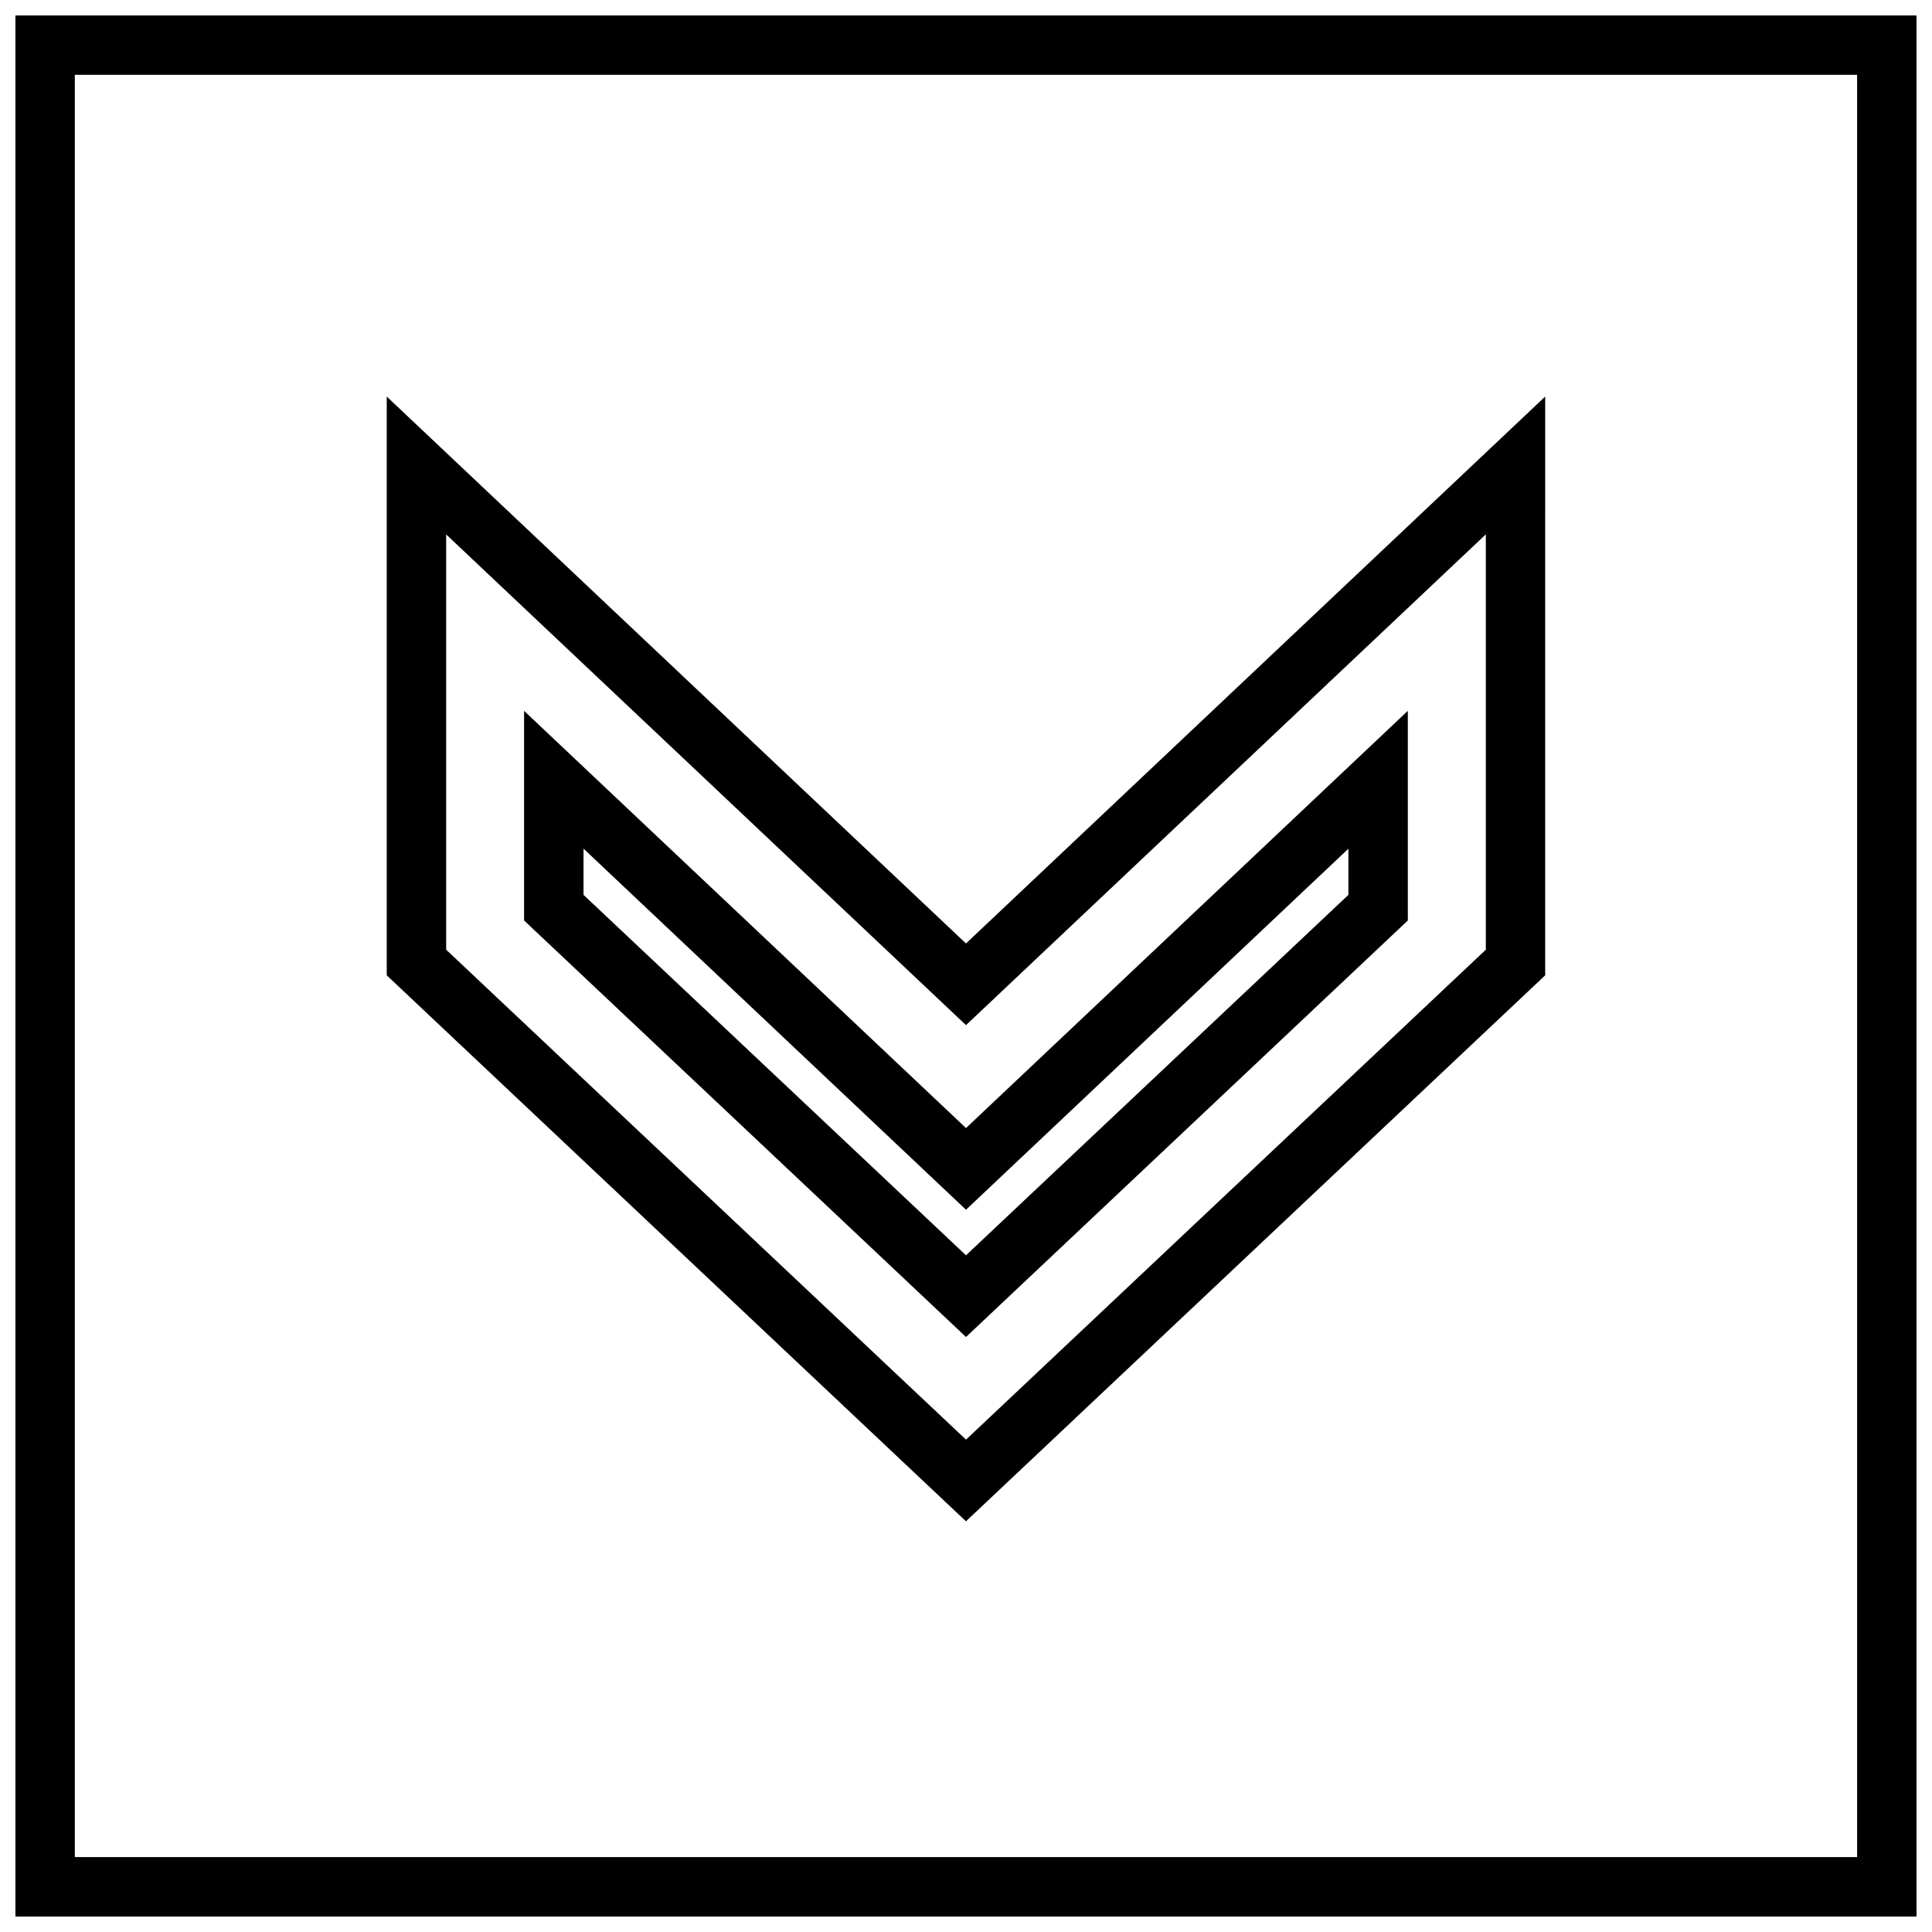
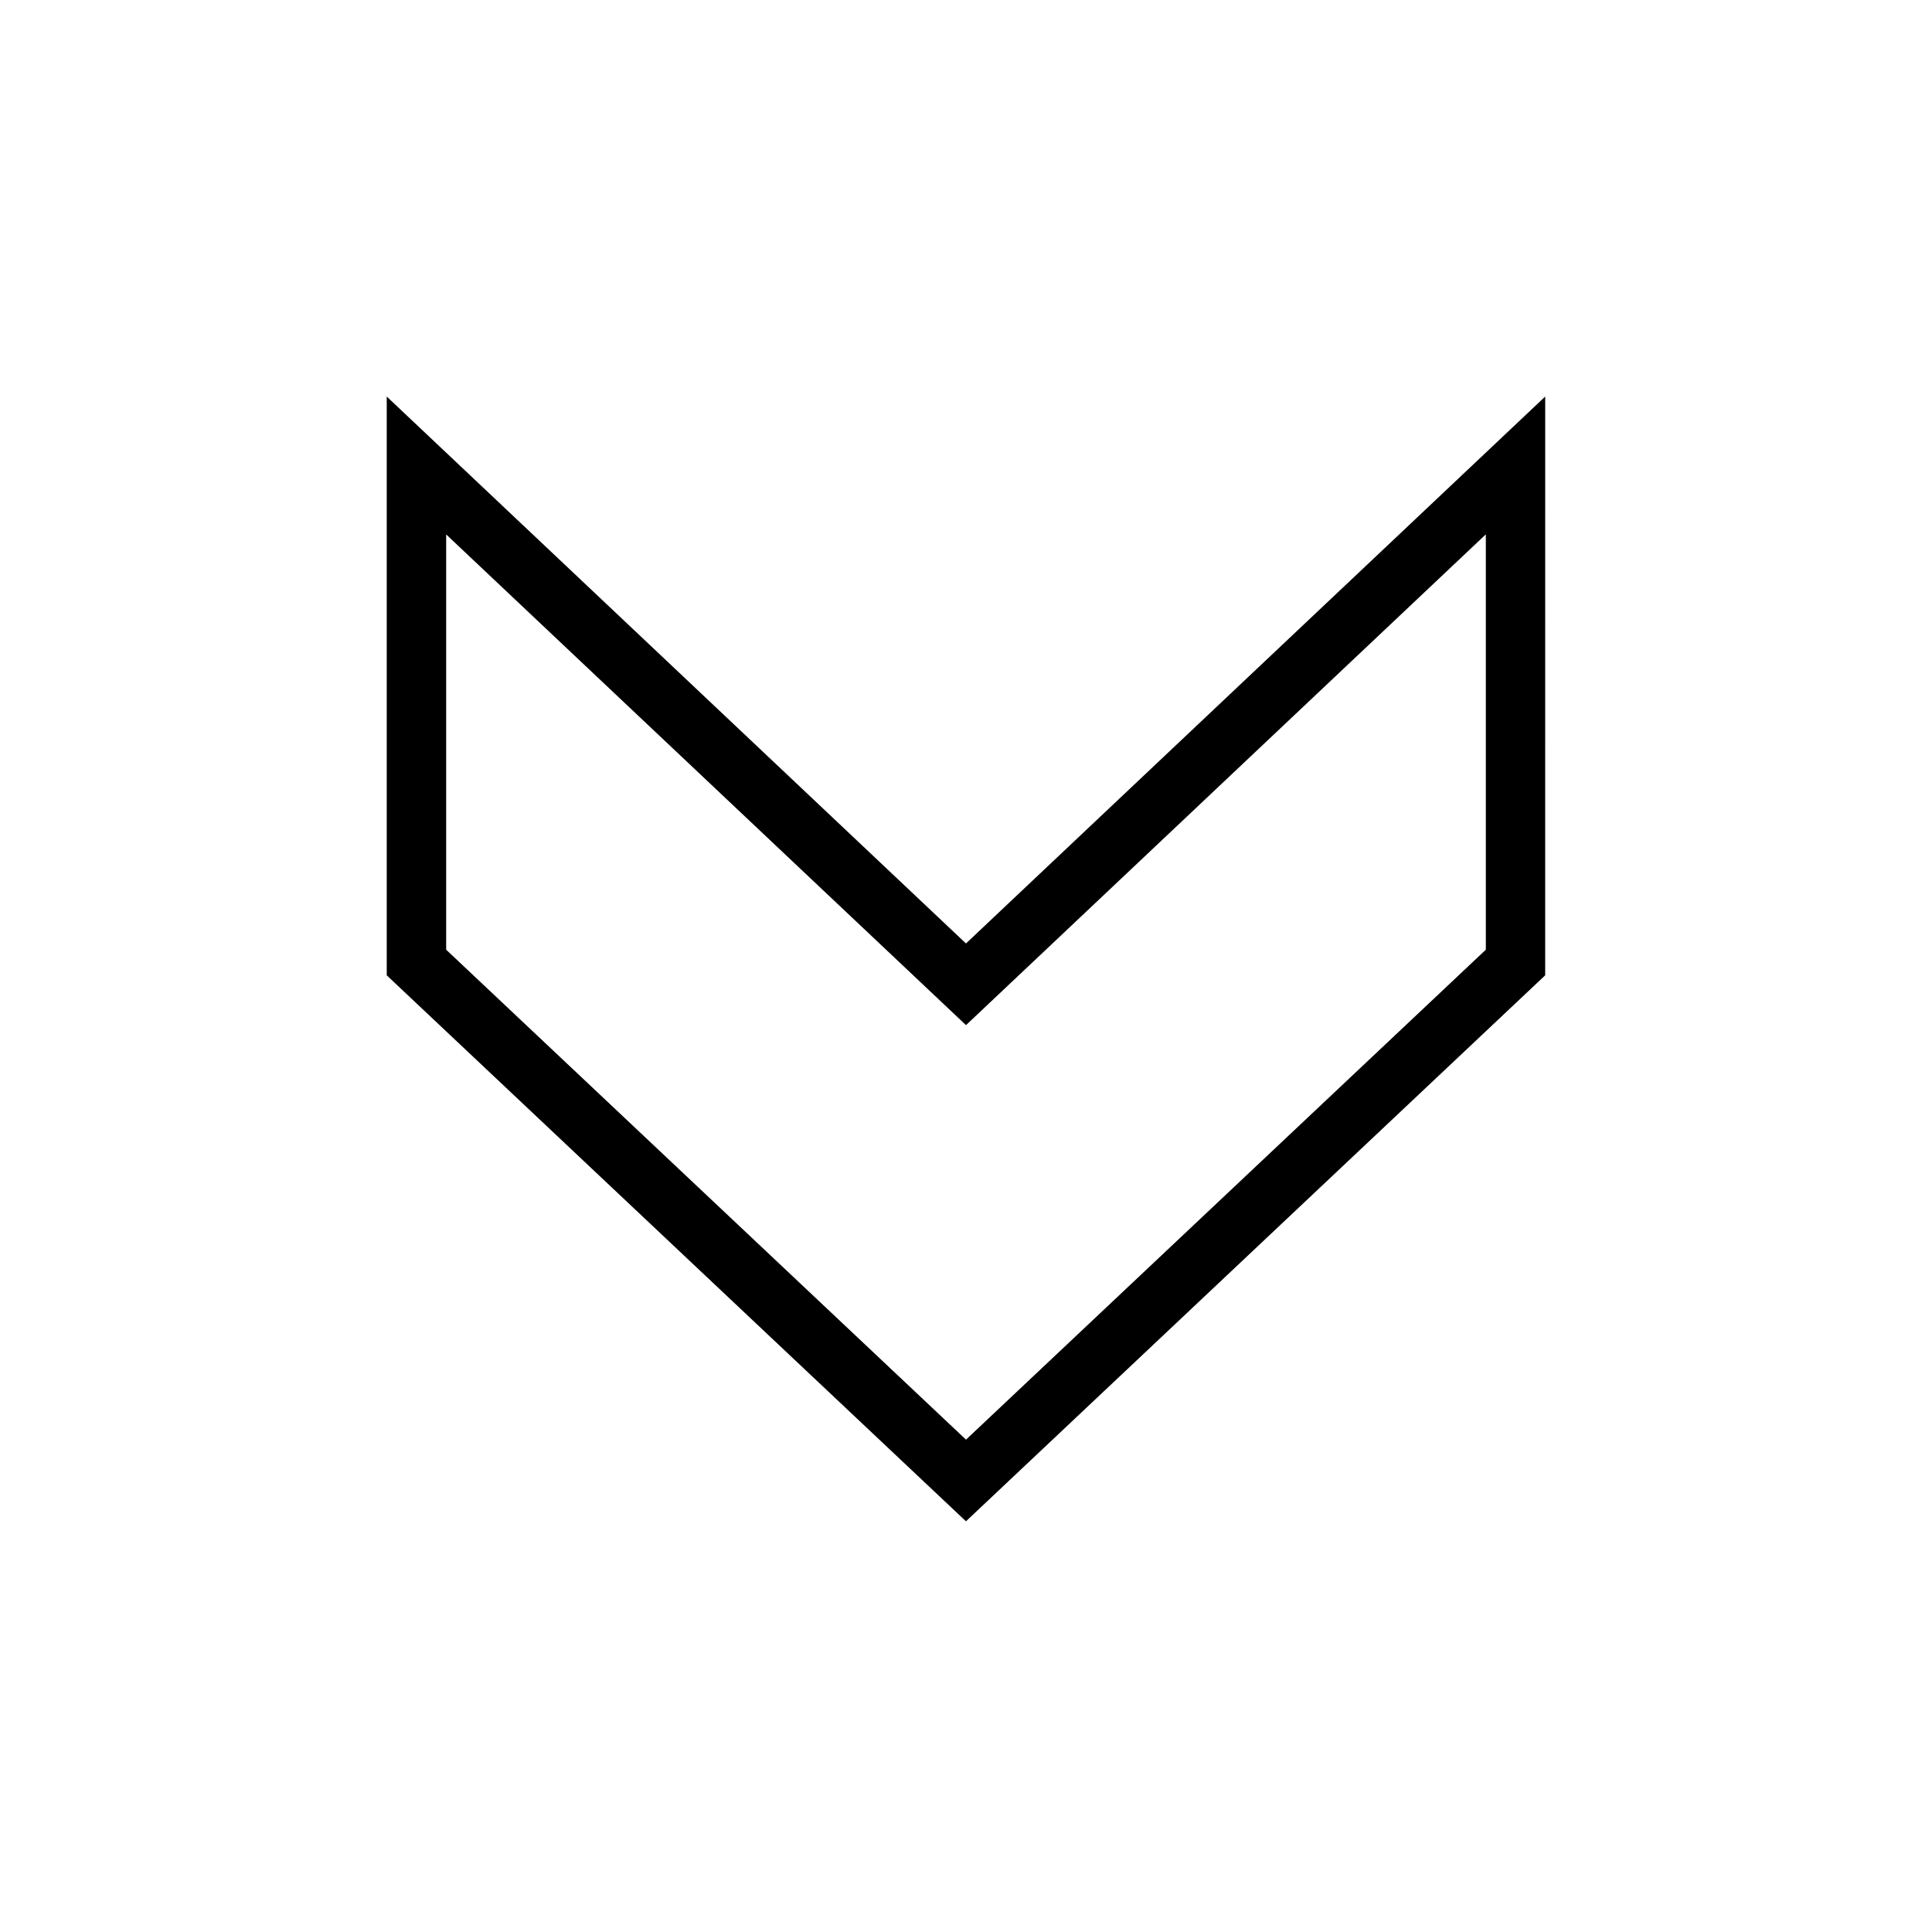
<svg xmlns="http://www.w3.org/2000/svg" width="800px" height="800px" version="1.1" viewBox="144 144 512 512">
  <defs>
    <clipPath id="a">
-       <path d="m148.09 148.09h503.81v503.81h-503.81z" />
-     </clipPath>
+       </clipPath>
  </defs>
  <path d="m246.49 249.09v153.38l153.5 144.69 153.5-144.69 0.004-153.38-153.5 144.94zm291.27 146.59-137.76 129.84-137.76-129.84v-110.05l137.76 130.04 137.76-130.06z" />
-   <path d="m282.89 332.39v55.547l117.11 110.38 117.09-110.38v-55.562l-117.09 110.57zm218.45 48.758-101.34 95.52-101.36-95.52v-12.25l101.36 95.695 101.34-95.676z" />
  <g clip-path="url(#a)">
-     <path d="m148.09 651.9h503.81v-503.81h-503.81zm15.742-488.07h472.32v472.32l-472.32 0.004z" />
-   </g>
+     </g>
</svg>